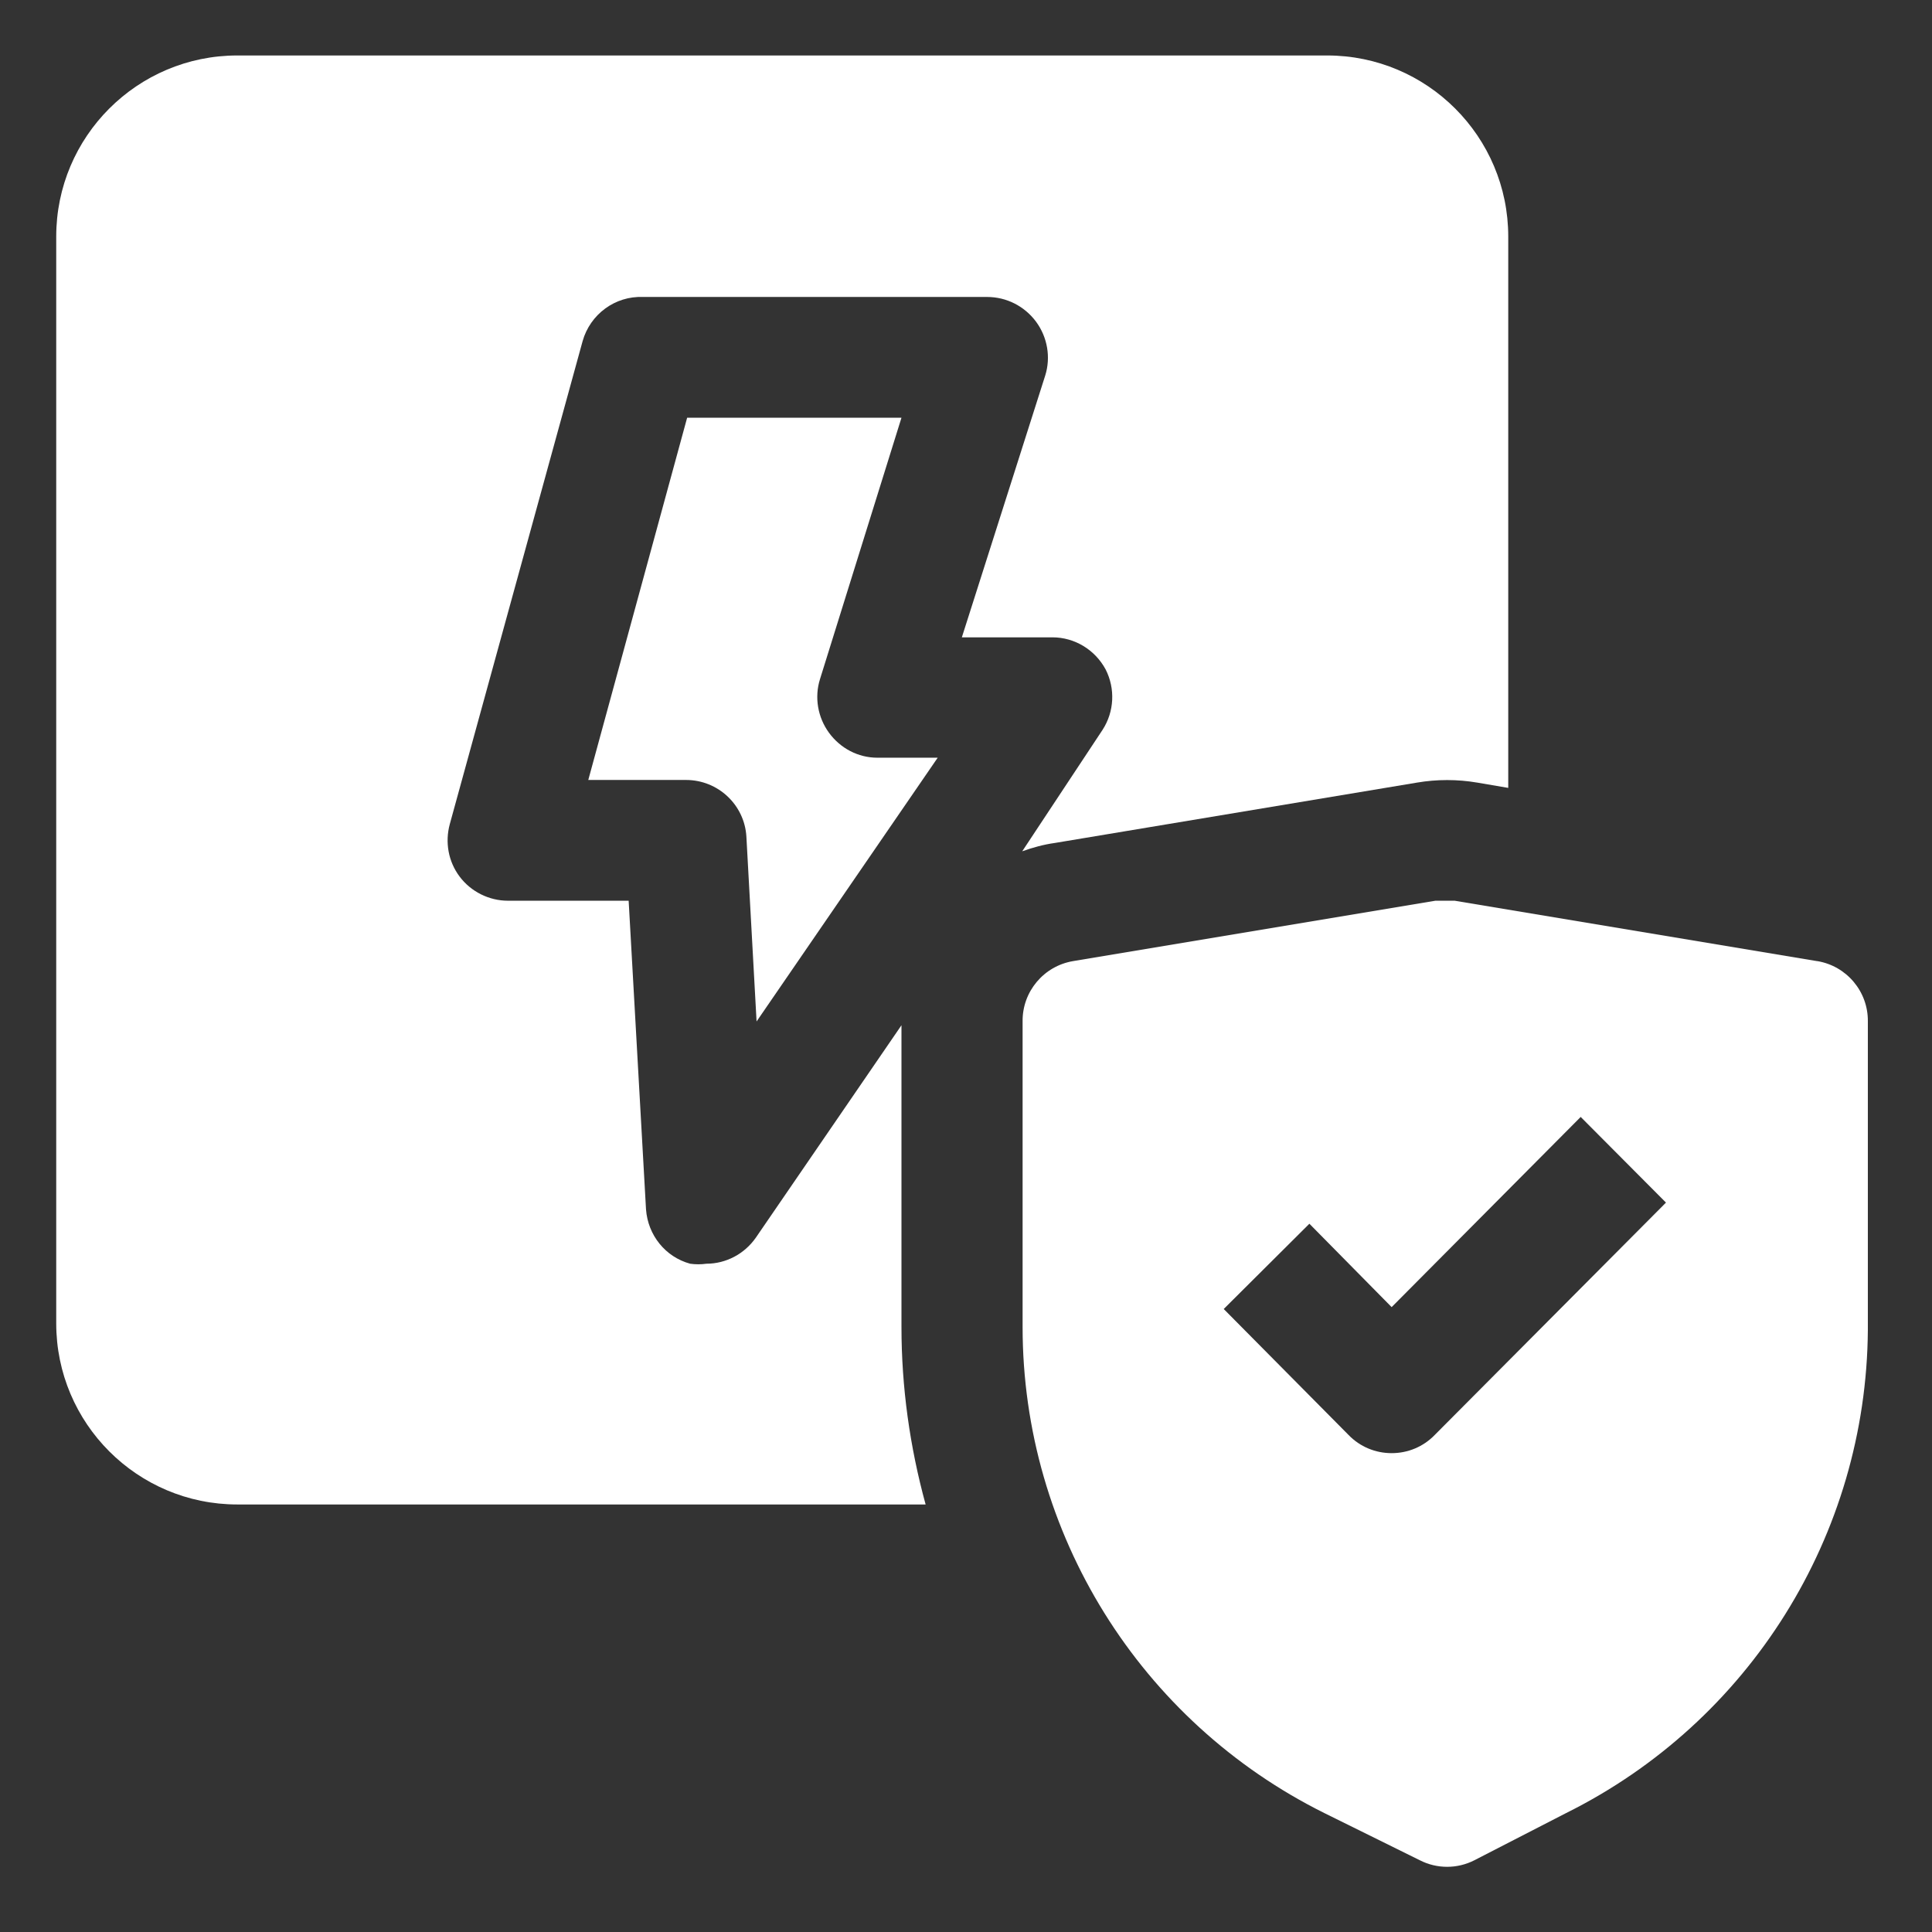
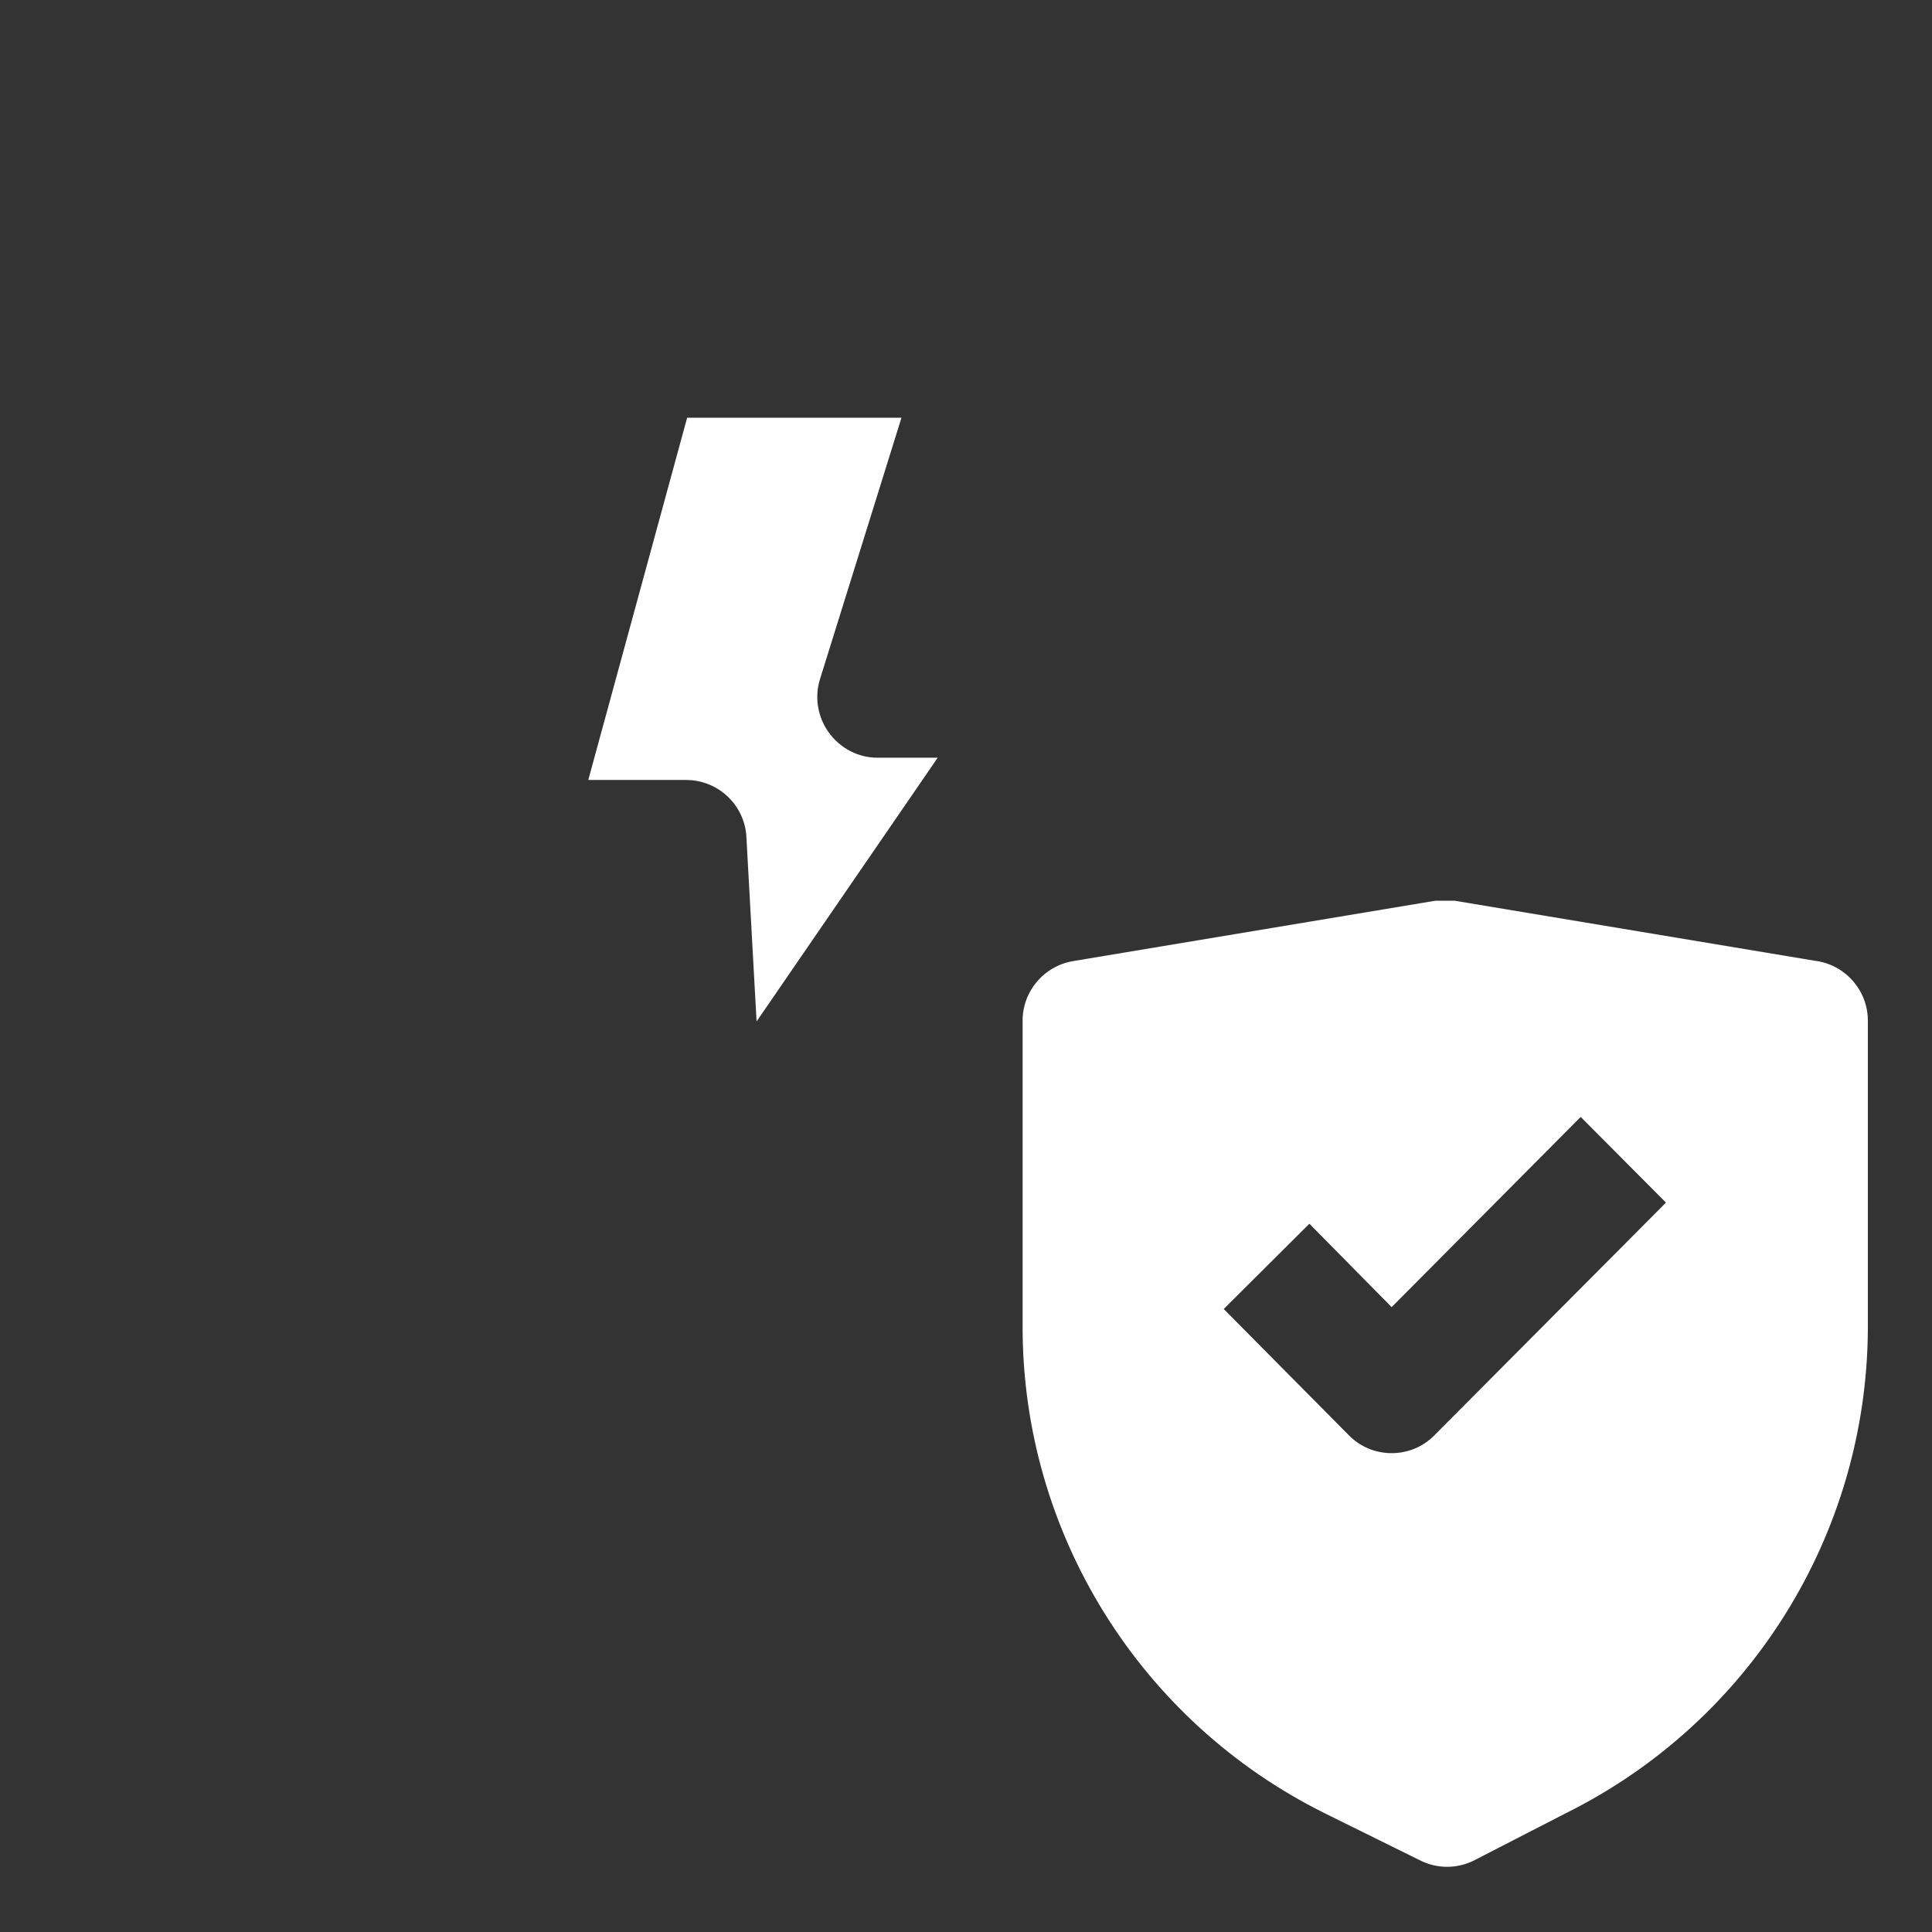
<svg xmlns="http://www.w3.org/2000/svg" id="Calque_1" version="1.1" viewBox="0 0 512 512">
  <rect x="0" y="0" width="512" height="512" fill="#333333" stroke="none" />
  <defs>
    <style> .st0 { fill: #fff; } </style>
  </defs>
  <path class="st0" d="M481.5,254.7l-96-16h-5.1l-96,16c-7.8,1.3-13.5,8.1-13.4,16v81c0,54.6,31.1,104.5,80,128.8l25.3,12.5c4.5,2.3,9.9,2.3,14.4,0l24.3-12.5c48.7-24.2,79.6-73.7,80-128v-81.8c.1-7.9-5.6-14.7-13.4-16ZM380.2,380.3c-3,3.1-7.1,4.8-11.4,4.8-4.3,0-8.4-1.7-11.4-4.8l-33.1-33.4,22.7-22.6,21.8,22.1,50.1-50.4,22.6,22.7-61.3,61.6Z" />
-   <path class="st0" d="M270.9,225.6c2.8-1,5.7-1.8,8.6-2.2l96-16c5.3-.9,10.7-.9,16,0l8.2,1.4V62.7c0-26.5-21.5-48-48-48H62.9c-26.5,0-48,21.5-48,48v288c0,26.5,21.5,48,48,48h182.4c-4.2-15.3-6.4-31.1-6.4-47v-80l-38.6,56.3c-3,4.3-7.9,6.9-13.1,6.9-1.4.2-2.9.2-4.3,0-6.6-1.8-11.2-7.6-11.7-14.4l-4.6-81.8h-32c-5,0-9.8-2.4-12.8-6.4-3-4-3.9-9.1-2.6-13.9l35.2-128c2-7.1,8.6-12,16-11.7h91.2c5.1,0,9.9,2.4,13,6.6,3,4.1,3.9,9.4,2.4,14.2l-22.1,69.4h24c5.9,0,11.3,3.3,14.1,8.5,2.6,5.1,2.3,11.2-.8,16l-21.3,32.2Z" />
  <path class="st0" d="M238.9,110.7h-56.8l-26.2,96h25.9c8.5,0,15.5,6.6,16,15l2.7,49,48-69.9h-16c-5.1,0-9.8-2.5-12.8-6.6-3-4.1-3.9-9.4-2.4-14.2l21.6-69.3Z" />
</svg>